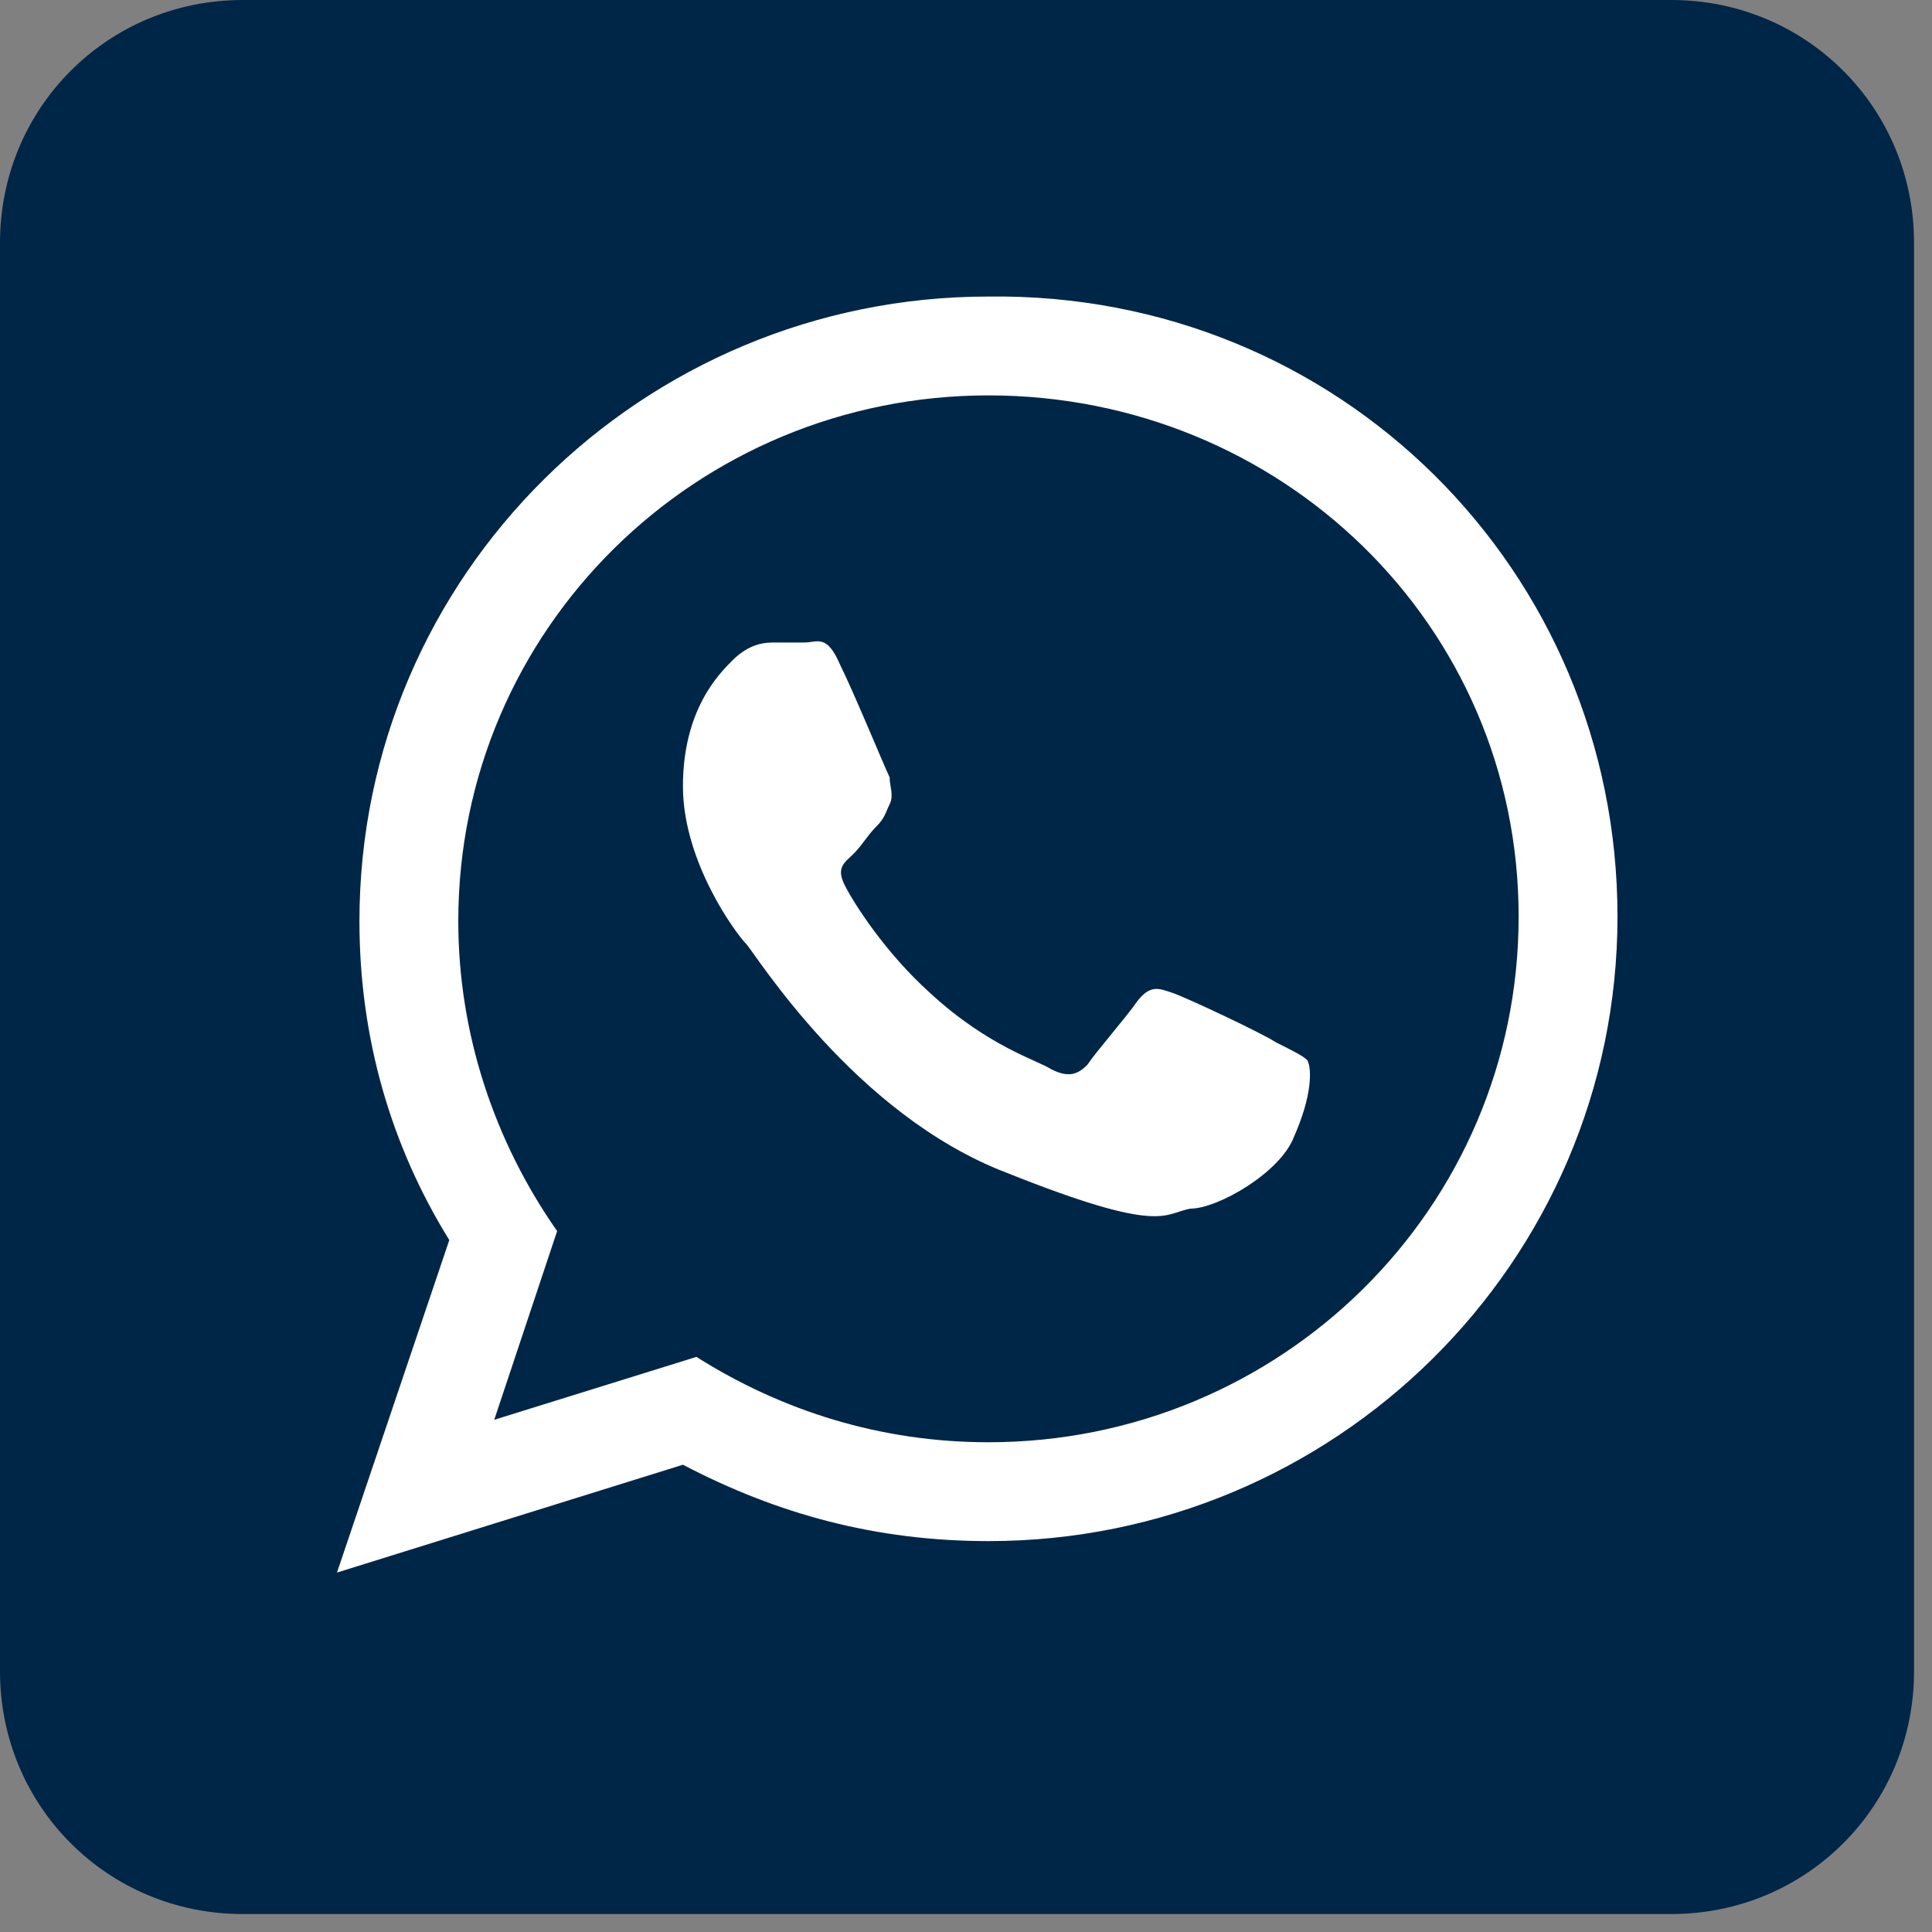
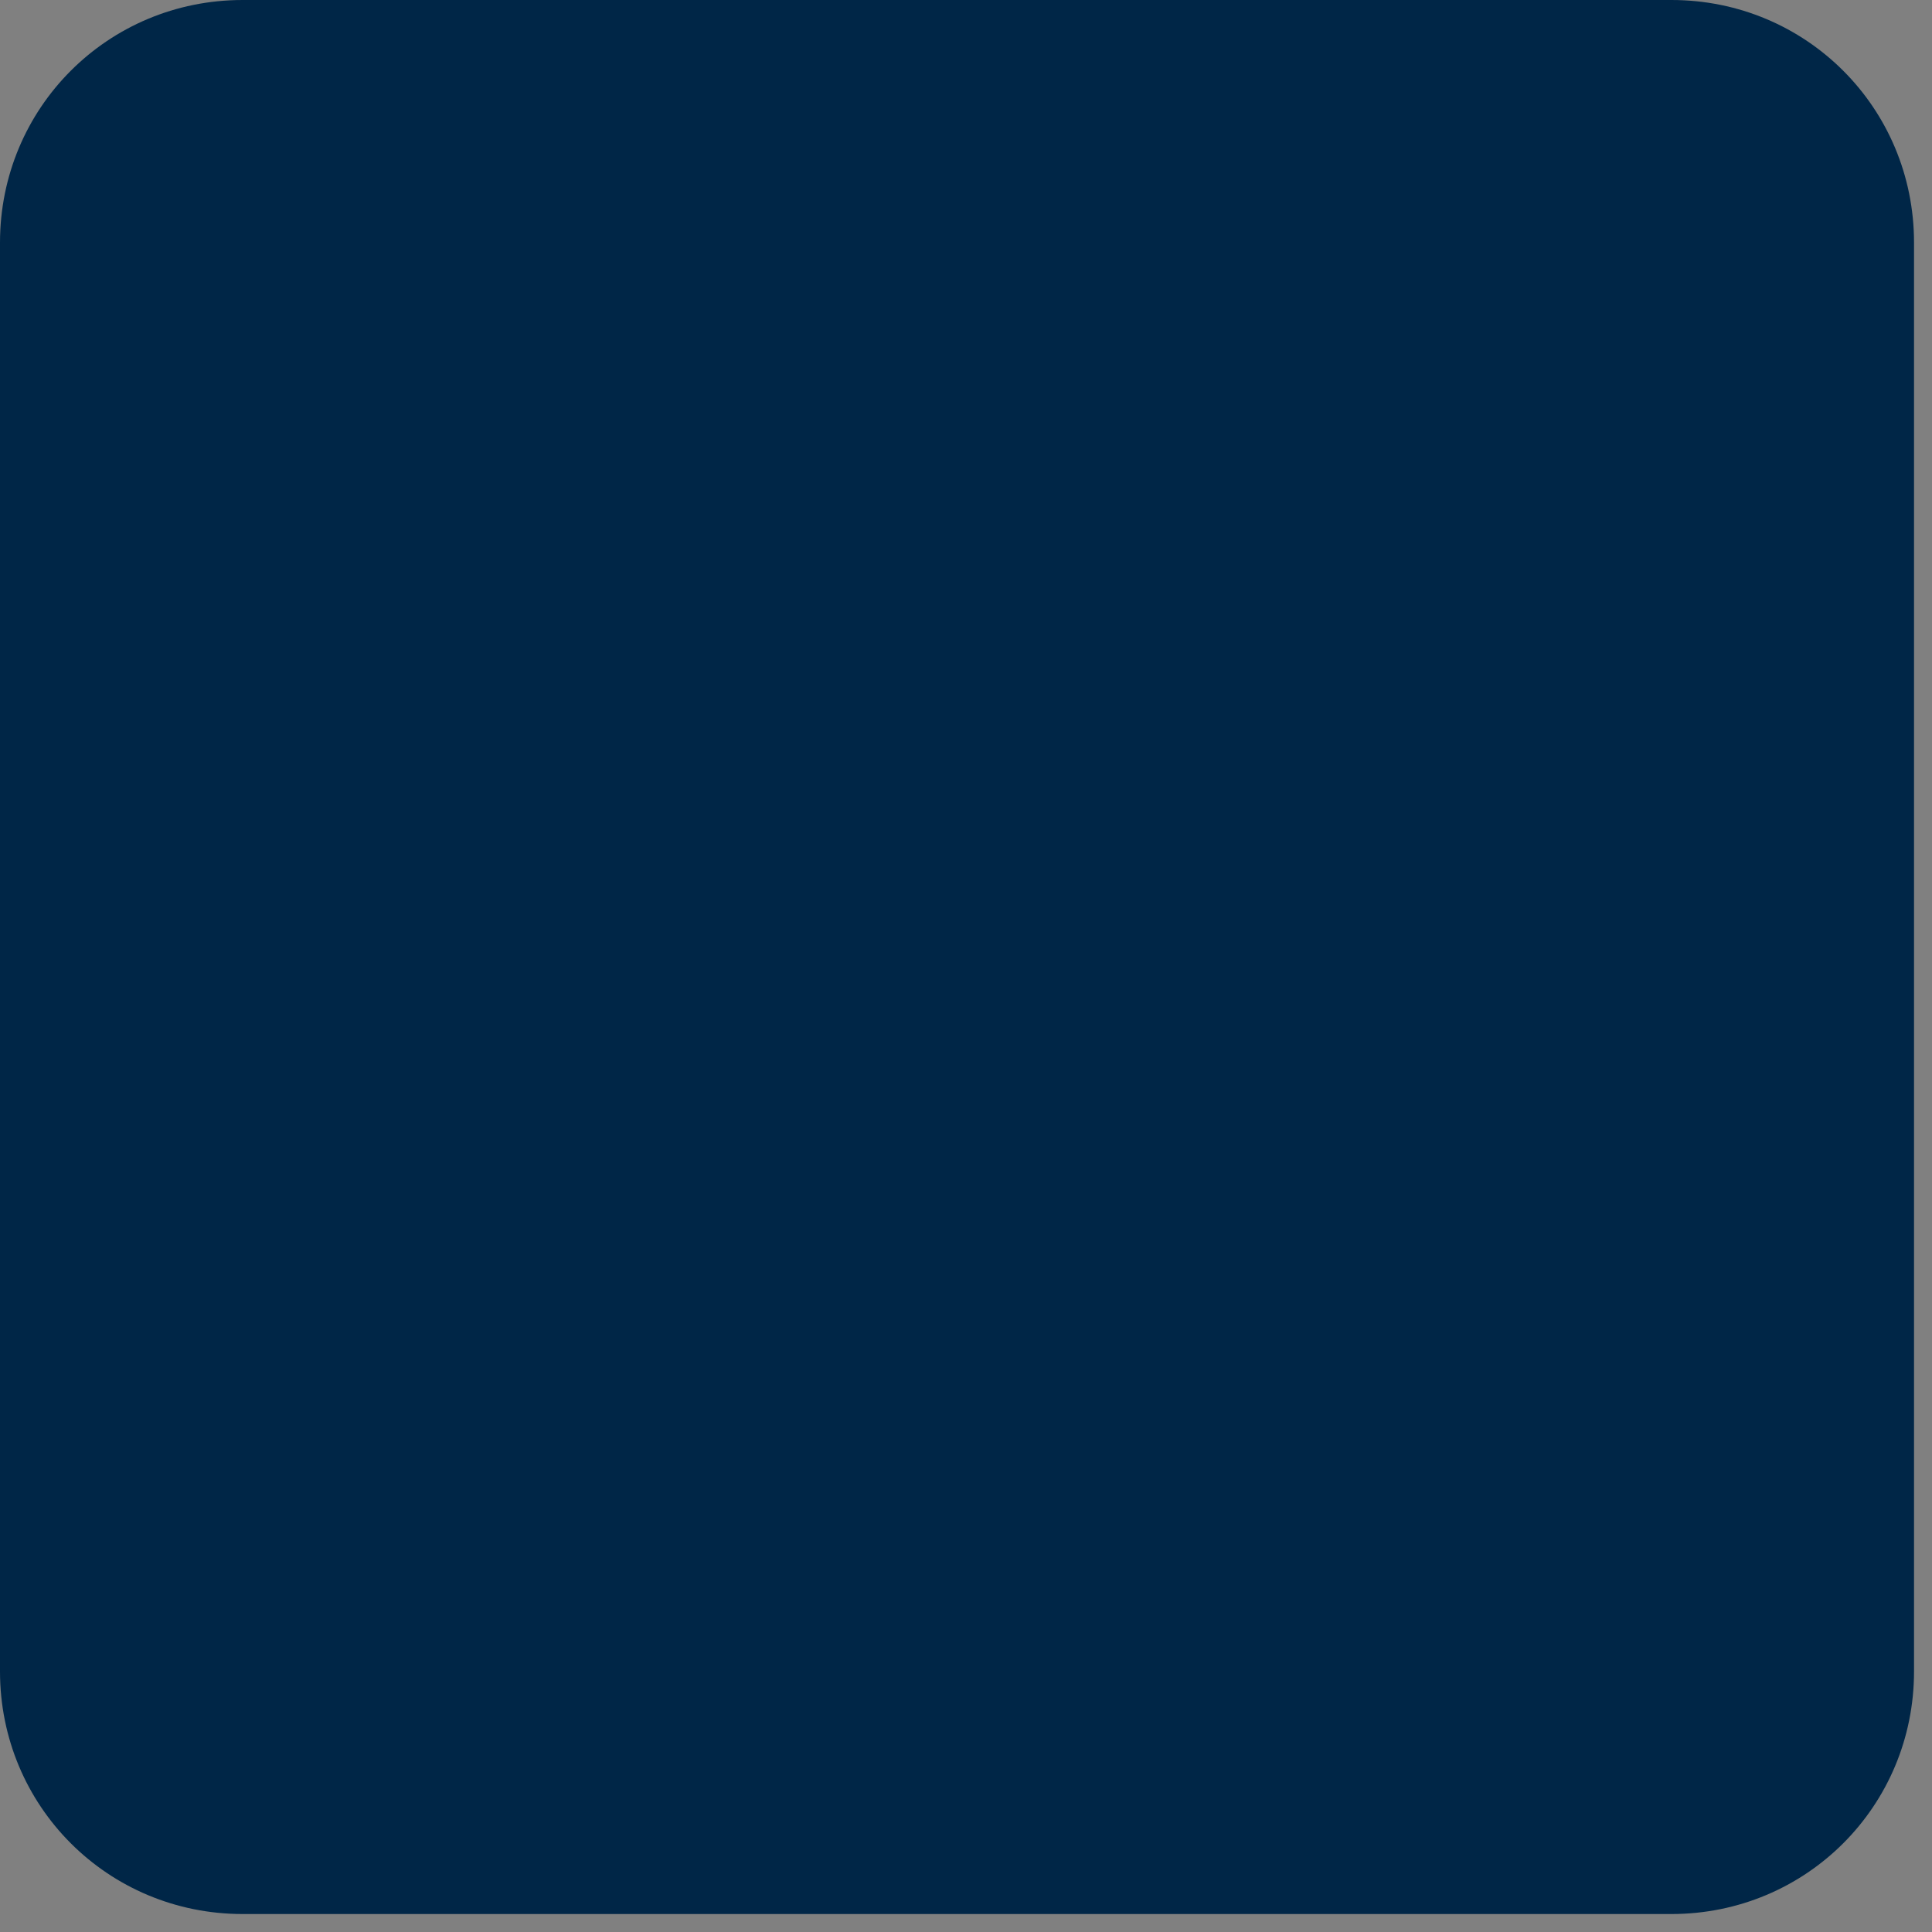
<svg xmlns="http://www.w3.org/2000/svg" width="43px" height="43px" viewBox="0 0 43 43" version="1.1">
  <rect x="0" y="0" width="43" height="43" fill="#808080" stroke="none" />
  <title>share-whatsapp</title>
  <desc>Created with Sketch.</desc>
  <g id="Page-1" stroke="none" stroke-width="1" fill="none" fill-rule="evenodd">
    <g id="share-whatsapp" fill-rule="nonzero">
      <path d="M0,5.4 L0,37.2 C0,40.2 2.4,42.6 5.4,42.6 L37.2,42.6 C40.2,42.6 42.6,40.2 42.6,37.2 L42.6,5.4 C42.6,2.4 40.2,0 37.2,0 L5.4,0 C2.4,0 0,2.4 0,5.4 Z" id="Path" fill="#002647" />
-       <path d="M36,20.4 C36,28.1 29.7,34.3 22,34.3 C19.5,34.3 17.3,33.7 15.2,32.6 L7.5,35 L10,27.6 C8.7,25.5 8,23.1 8,20.5 C8,12.8 14.3,6.6 22,6.6 C29.8,6.5 36,12.7 36,20.4 Z M22,8.8 C15.5,8.8 10.2,14 10.2,20.5 C10.2,23 11,25.4 12.4,27.4 L11,31.6 L15.5,30.2 C17.4,31.4 19.6,32.1 22,32.1 C28.5,32.1 33.8,26.9 33.8,20.4 C33.8,13.9 28.5,8.8 22,8.8 Z M29.1,23.6 C29,23.5 28.8,23.4 28.4,23.2 C28.1,23 26.4,22.2 26.1,22.1 C25.8,22 25.6,21.9 25.3,22.3 C25.1,22.6 24.4,23.4 24.2,23.7 C24,23.9 23.8,24 23.4,23.8 C23.1,23.6 22,23.3 20.7,22.1 C19.7,21.2 19,20.1 18.8,19.7 C18.6,19.3 18.8,19.2 19,19 C19.2,18.8 19.3,18.6 19.5,18.4 C19.7,18.2 19.7,18.1 19.8,17.9 C19.9,17.7 19.8,17.5 19.8,17.3 C19.7,17.1 19,15.4 18.7,14.8 C18.4,14.1 18.2,14.3 17.9,14.3 C17.6,14.3 17.5,14.3 17.2,14.3 C16.9,14.3 16.6,14.4 16.3,14.7 C16,15 15.2,15.8 15.2,17.5 C15.2,19.2 16.4,20.8 16.6,21 C16.8,21.2 19,24.8 22.4,26.1 C25.9,27.5 25.9,27 26.5,26.9 C27.1,26.9 28.5,26.1 28.8,25.3 C29.2,24.4 29.2,23.8 29.1,23.6 Z" id="WhatsApp" fill="#FFFFFF" />
    </g>
  </g>
</svg>